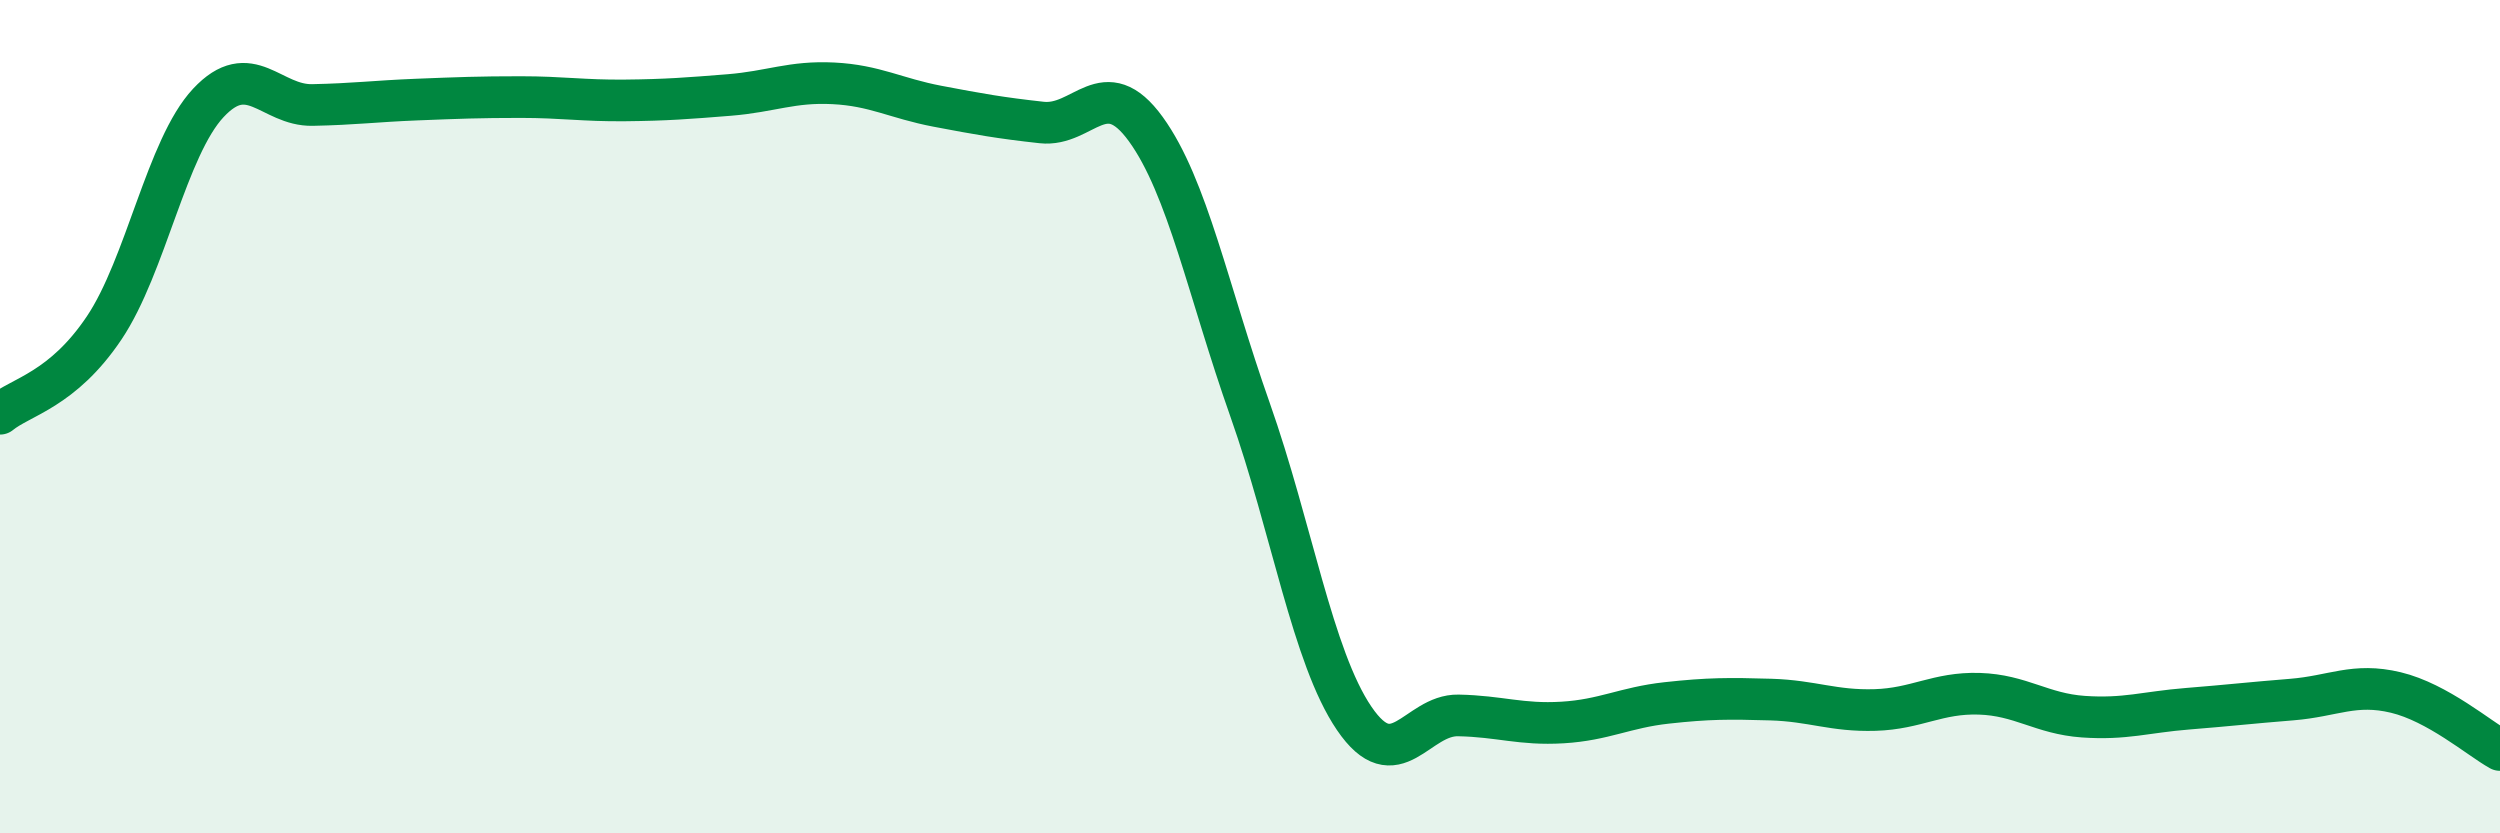
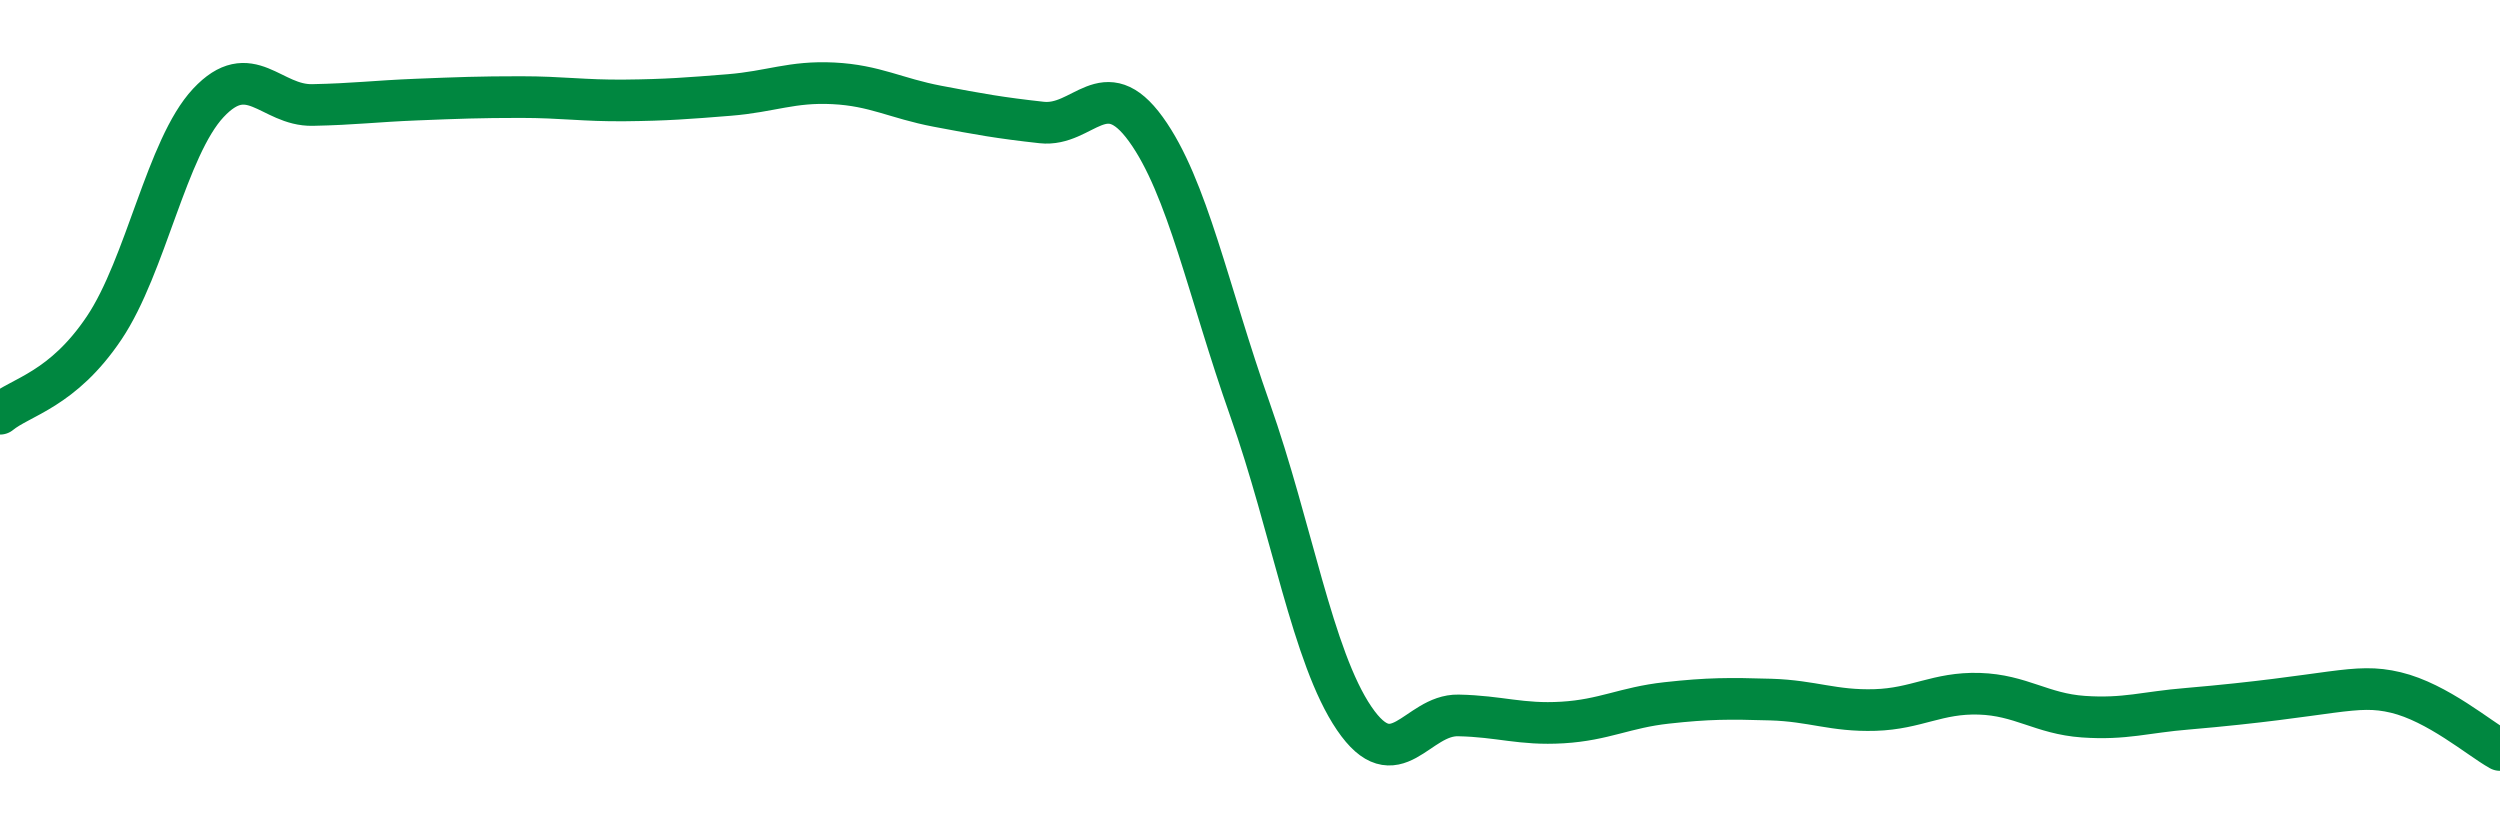
<svg xmlns="http://www.w3.org/2000/svg" width="60" height="20" viewBox="0 0 60 20">
-   <path d="M 0,9.93 C 0.5,9.52 1.5,9.36 2.5,7.87 C 3.5,6.38 4,3.54 5,2.47 C 6,1.4 6.5,2.54 7.5,2.52 C 8.5,2.5 9,2.43 10,2.39 C 11,2.35 11.5,2.33 12.5,2.33 C 13.5,2.33 14,2.42 15,2.41 C 16,2.4 16.5,2.36 17.5,2.28 C 18.5,2.2 19,1.95 20,2 C 21,2.05 21.5,2.36 22.5,2.55 C 23.5,2.74 24,2.83 25,2.94 C 26,3.05 26.5,1.72 27.5,3.1 C 28.5,4.48 29,7 30,9.83 C 31,12.66 31.5,15.77 32.5,17.24 C 33.5,18.71 34,17.15 35,17.17 C 36,17.19 36.5,17.4 37.5,17.34 C 38.5,17.28 39,16.98 40,16.87 C 41,16.76 41.5,16.76 42.5,16.79 C 43.5,16.82 44,17.07 45,17.04 C 46,17.01 46.5,16.62 47.5,16.65 C 48.5,16.68 49,17.13 50,17.2 C 51,17.27 51.5,17.09 52.5,17.01 C 53.5,16.93 54,16.87 55,16.79 C 56,16.71 56.5,16.38 57.5,16.62 C 58.5,16.86 59.5,17.72 60,18L60 20L0 20Z" fill="#008740" opacity="0.1" stroke-linecap="round" stroke-linejoin="round" />
-   <path d="M 0,9.93 C 0.5,9.52 1.5,9.36 2.5,7.87 C 3.5,6.38 4,3.54 5,2.47 C 6,1.4 6.5,2.54 7.5,2.52 C 8.5,2.5 9,2.43 10,2.39 C 11,2.35 11.5,2.33 12.5,2.33 C 13.5,2.33 14,2.42 15,2.41 C 16,2.4 16.5,2.36 17.5,2.28 C 18.5,2.2 19,1.95 20,2 C 21,2.05 21.5,2.36 22.5,2.55 C 23.5,2.74 24,2.83 25,2.94 C 26,3.05 26.5,1.72 27.5,3.1 C 28.5,4.48 29,7 30,9.83 C 31,12.66 31.5,15.77 32.5,17.24 C 33.5,18.71 34,17.15 35,17.17 C 36,17.19 36.5,17.4 37.5,17.34 C 38.5,17.28 39,16.98 40,16.87 C 41,16.76 41.5,16.76 42.5,16.79 C 43.5,16.82 44,17.07 45,17.04 C 46,17.01 46.5,16.62 47.5,16.65 C 48.5,16.68 49,17.13 50,17.2 C 51,17.27 51.5,17.09 52.5,17.01 C 53.5,16.93 54,16.87 55,16.79 C 56,16.71 56.5,16.38 57.5,16.62 C 58.5,16.86 59.5,17.72 60,18" stroke="#008740" stroke-width="1" fill="none" stroke-linecap="round" stroke-linejoin="round" />
+   <path d="M 0,9.93 C 0.5,9.52 1.5,9.36 2.5,7.87 C 3.5,6.38 4,3.54 5,2.47 C 6,1.4 6.5,2.54 7.5,2.52 C 8.5,2.5 9,2.43 10,2.39 C 11,2.35 11.5,2.33 12.5,2.33 C 13.5,2.33 14,2.42 15,2.41 C 16,2.4 16.5,2.36 17.5,2.28 C 18.5,2.2 19,1.95 20,2 C 21,2.05 21.5,2.36 22.5,2.55 C 23.5,2.74 24,2.83 25,2.94 C 26,3.05 26.5,1.72 27.5,3.1 C 28.5,4.48 29,7 30,9.83 C 31,12.66 31.5,15.77 32.5,17.24 C 33.5,18.71 34,17.15 35,17.17 C 36,17.19 36.5,17.4 37.5,17.34 C 38.5,17.28 39,16.98 40,16.87 C 41,16.76 41.5,16.76 42.5,16.79 C 43.5,16.82 44,17.07 45,17.04 C 46,17.01 46.5,16.62 47.5,16.65 C 48.5,16.68 49,17.13 50,17.2 C 51,17.27 51.5,17.09 52.5,17.01 C 56,16.71 56.5,16.38 57.5,16.62 C 58.5,16.86 59.5,17.72 60,18" stroke="#008740" stroke-width="1" fill="none" stroke-linecap="round" stroke-linejoin="round" />
</svg>